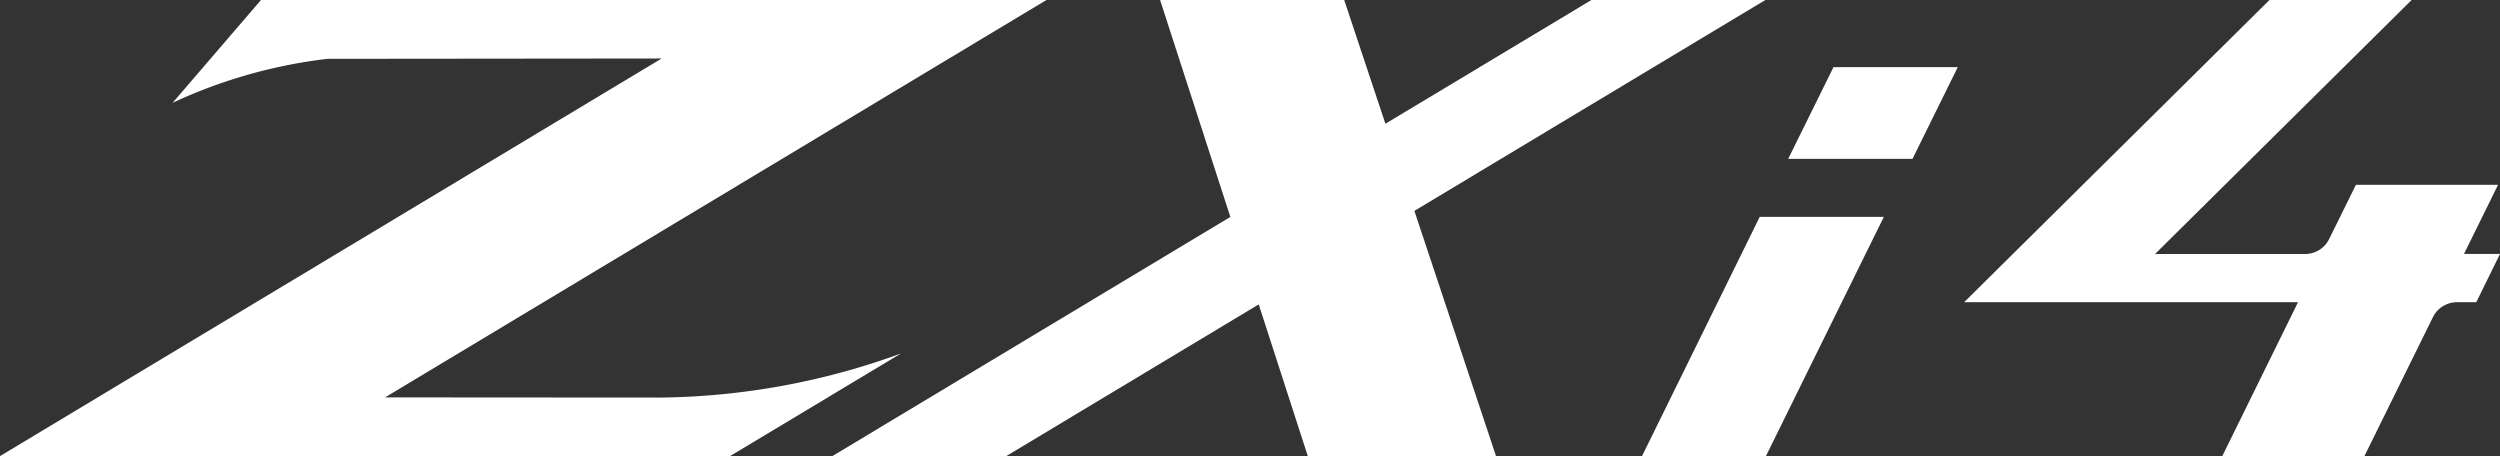
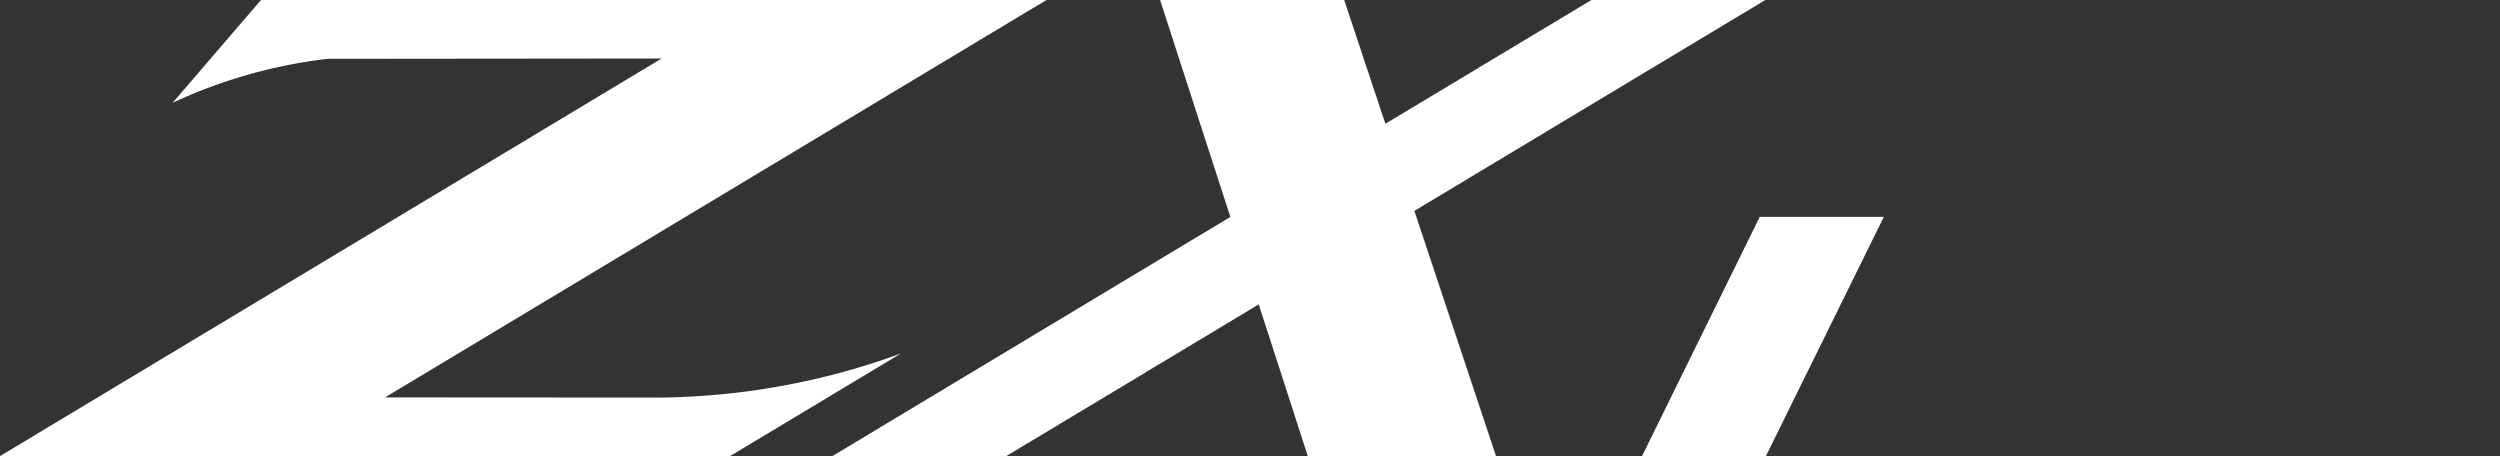
<svg xmlns="http://www.w3.org/2000/svg" width="82.828" height="15.111" viewBox="0 0 82.828 15.111">
  <rect x="0" y="0" width="82.828" height="15.111" fill="#333333" stroke="none" />
  <defs>
    <clipPath id="clip-path">
      <rect id="Rectangle_65" data-name="Rectangle 65" width="82.828" height="15.111" fill="#fff" />
    </clipPath>
  </defs>
  <g id="Group_63" data-name="Group 63" clip-path="url(#clip-path)">
    <path id="Path_87" data-name="Path 87" d="M12.758,13.166,34.67,0H8.647L5.719,3.406A16.764,16.764,0,0,1,10.85,1.949l11.071-.011L0,15.111H24.187l5.663-3.4a23.945,23.945,0,0,1-7.945,1.461Z" transform="translate(0 0)" fill="#fff" />
    <path id="Path_88" data-name="Path 88" d="M90.877,0H85.115L78.289,4.1C77.577,1.965,77.019.288,76.924,0h-6.1c.152.468,1.225,3.778,2.328,7.187L59.966,15.111h5.762l8.364-5.026c.818,2.526,1.5,4.634,1.626,5.025h6.236L79.249,6.987Z" transform="translate(-32.389 0)" fill="#fff" />
    <path id="Path_89" data-name="Path 89" d="M122.195,15.625l-3.9,7.926H122.4l3.907-7.926Z" transform="translate(-63.893 -8.44)" fill="#fff" />
-     <path id="Path_90" data-name="Path 90" d="M130.334,4.839l-1.5,3.039h4.118l1.5-3.039Z" transform="translate(-69.589 -2.614)" fill="#fff" />
-     <path id="Path_91" data-name="Path 91" d="M159.259,8.413h-1.193l1.129-2.291h-4.709L153.6,7.916a.891.891,0,0,1-.8.5h-4.97L156.331,0h-4.71L141.505,10.013h11.062l-2.51,5.1h4.709l2.268-4.6a.889.889,0,0,1,.8-.5h.639Z" transform="translate(-76.431 0)" fill="#fff" />
  </g>
</svg>